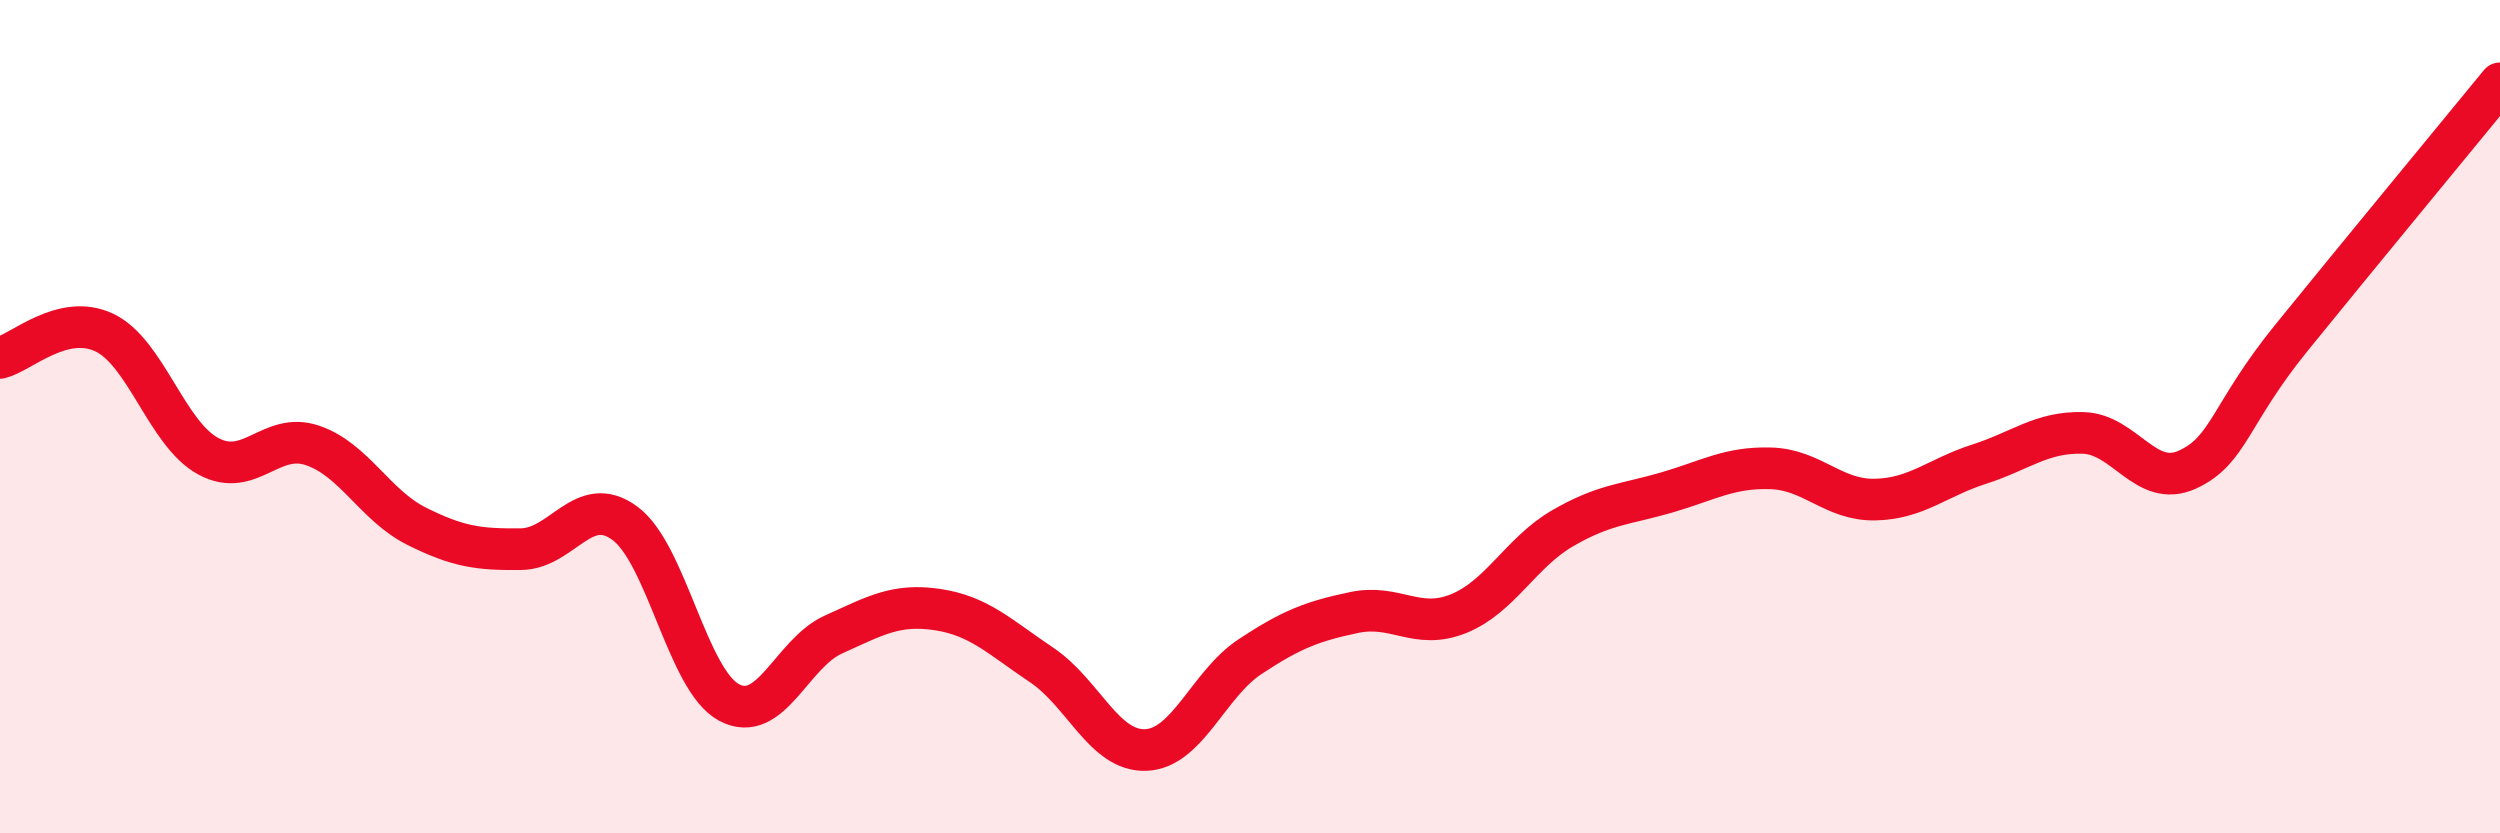
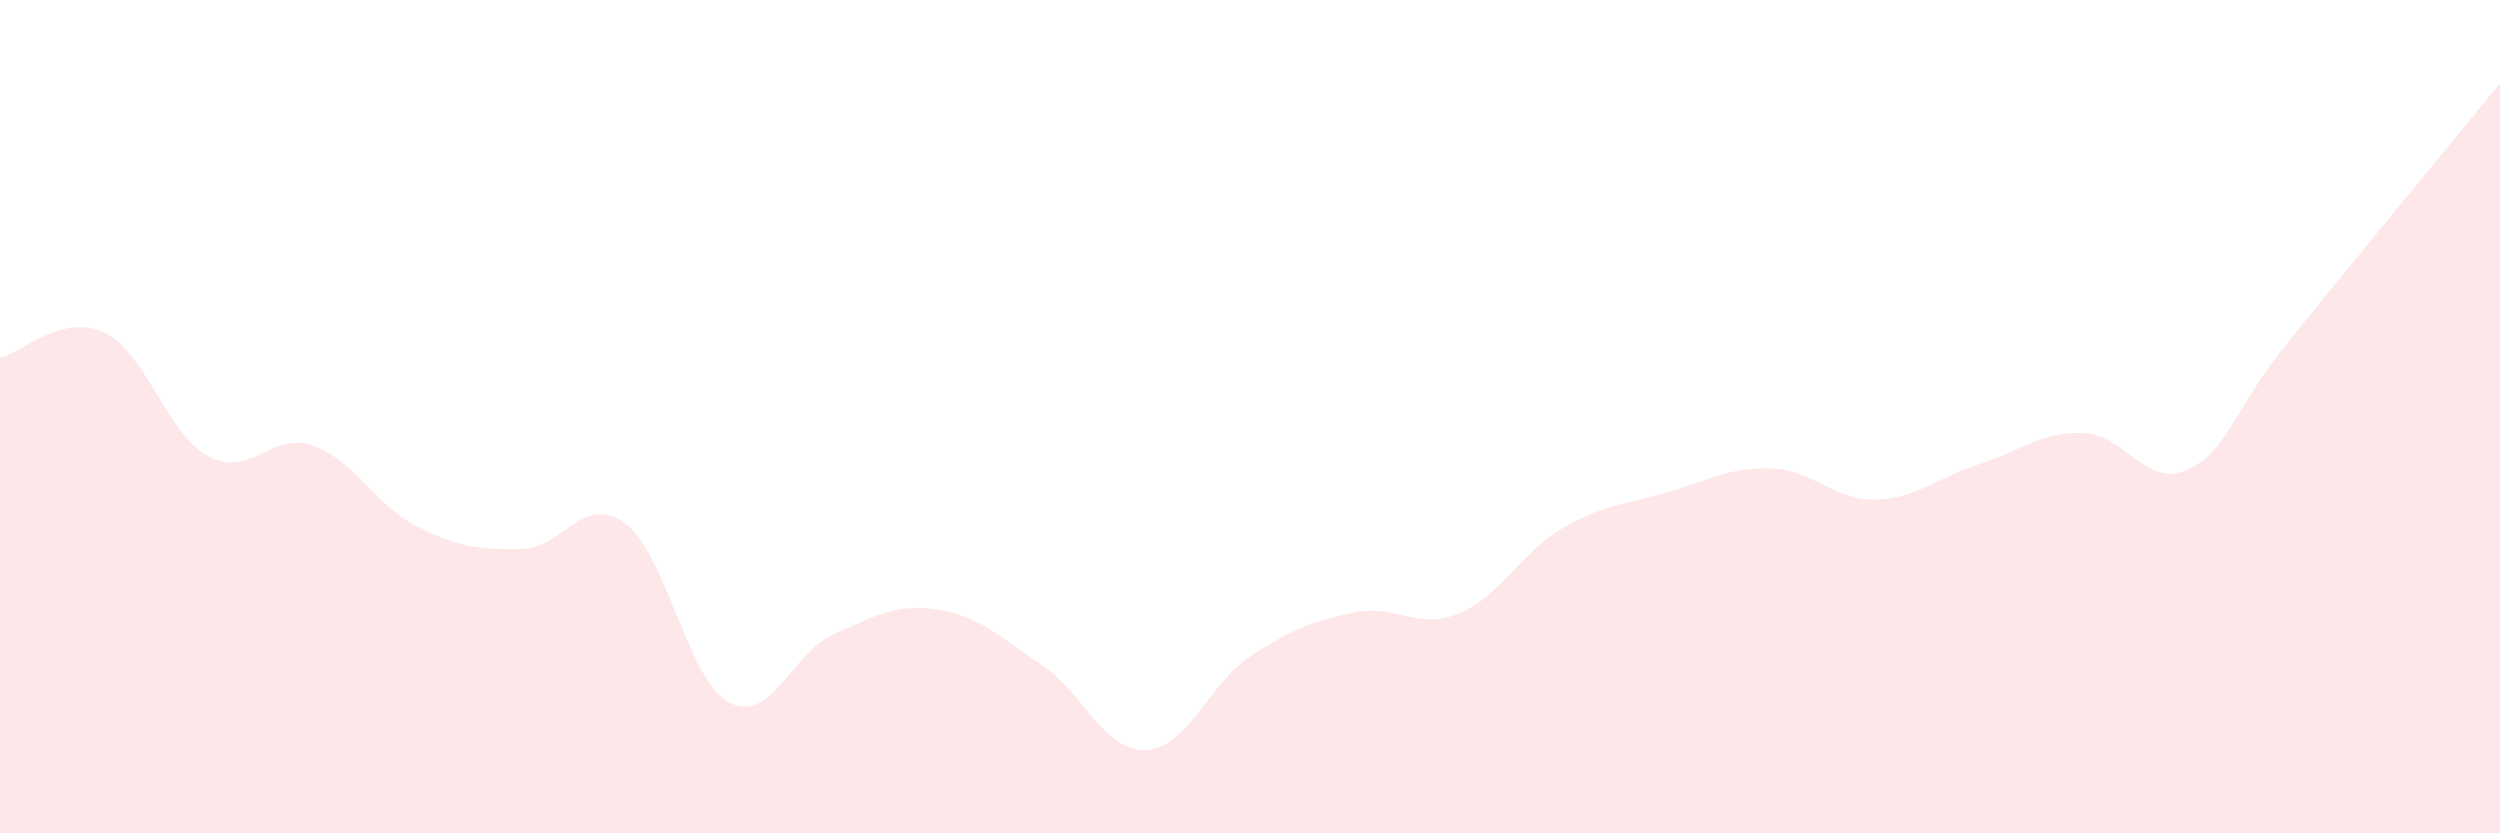
<svg xmlns="http://www.w3.org/2000/svg" width="60" height="20" viewBox="0 0 60 20">
  <path d="M 0,8.59 C 0.5,8.47 1.5,7.51 2.5,7.98 C 3.5,8.45 4,10.41 5,10.95 C 6,11.49 6.5,10.35 7.5,10.69 C 8.5,11.03 9,12.13 10,12.63 C 11,13.13 11.5,13.19 12.5,13.18 C 13.5,13.17 14,11.82 15,12.56 C 16,13.3 16.5,16.33 17.5,16.86 C 18.5,17.39 19,15.68 20,15.23 C 21,14.78 21.5,14.48 22.5,14.63 C 23.5,14.78 24,15.29 25,15.96 C 26,16.63 26.5,18.04 27.5,18 C 28.5,17.96 29,16.42 30,15.76 C 31,15.1 31.5,14.91 32.5,14.7 C 33.5,14.49 34,15.13 35,14.73 C 36,14.33 36.5,13.26 37.5,12.68 C 38.5,12.1 39,12.11 40,11.82 C 41,11.53 41.5,11.21 42.5,11.24 C 43.5,11.27 44,12.01 45,11.99 C 46,11.97 46.5,11.46 47.5,11.14 C 48.5,10.82 49,10.36 50,10.39 C 51,10.42 51.5,11.73 52.5,11.27 C 53.5,10.81 53.5,9.95 55,8.1 C 56.5,6.25 59,3.22 60,2L60 20L0 20Z" fill="#EB0A25" opacity="0.1" stroke-linecap="round" stroke-linejoin="round" />
-   <path d="M 0,8.59 C 0.5,8.47 1.5,7.51 2.5,7.98 C 3.5,8.45 4,10.41 5,10.95 C 6,11.49 6.5,10.35 7.5,10.69 C 8.5,11.03 9,12.13 10,12.63 C 11,13.13 11.5,13.19 12.5,13.18 C 13.5,13.17 14,11.82 15,12.56 C 16,13.3 16.5,16.33 17.5,16.86 C 18.5,17.39 19,15.68 20,15.23 C 21,14.78 21.5,14.48 22.5,14.63 C 23.5,14.78 24,15.29 25,15.96 C 26,16.63 26.5,18.04 27.5,18 C 28.5,17.96 29,16.42 30,15.76 C 31,15.1 31.5,14.91 32.5,14.7 C 33.5,14.49 34,15.13 35,14.73 C 36,14.33 36.5,13.26 37.5,12.68 C 38.5,12.1 39,12.11 40,11.82 C 41,11.53 41.5,11.21 42.5,11.24 C 43.5,11.27 44,12.01 45,11.99 C 46,11.97 46.5,11.46 47.5,11.14 C 48.5,10.82 49,10.36 50,10.39 C 51,10.42 51.5,11.73 52.5,11.27 C 53.5,10.81 53.5,9.95 55,8.1 C 56.5,6.25 59,3.22 60,2" stroke="#EB0A25" stroke-width="1" fill="none" stroke-linecap="round" stroke-linejoin="round" />
</svg>